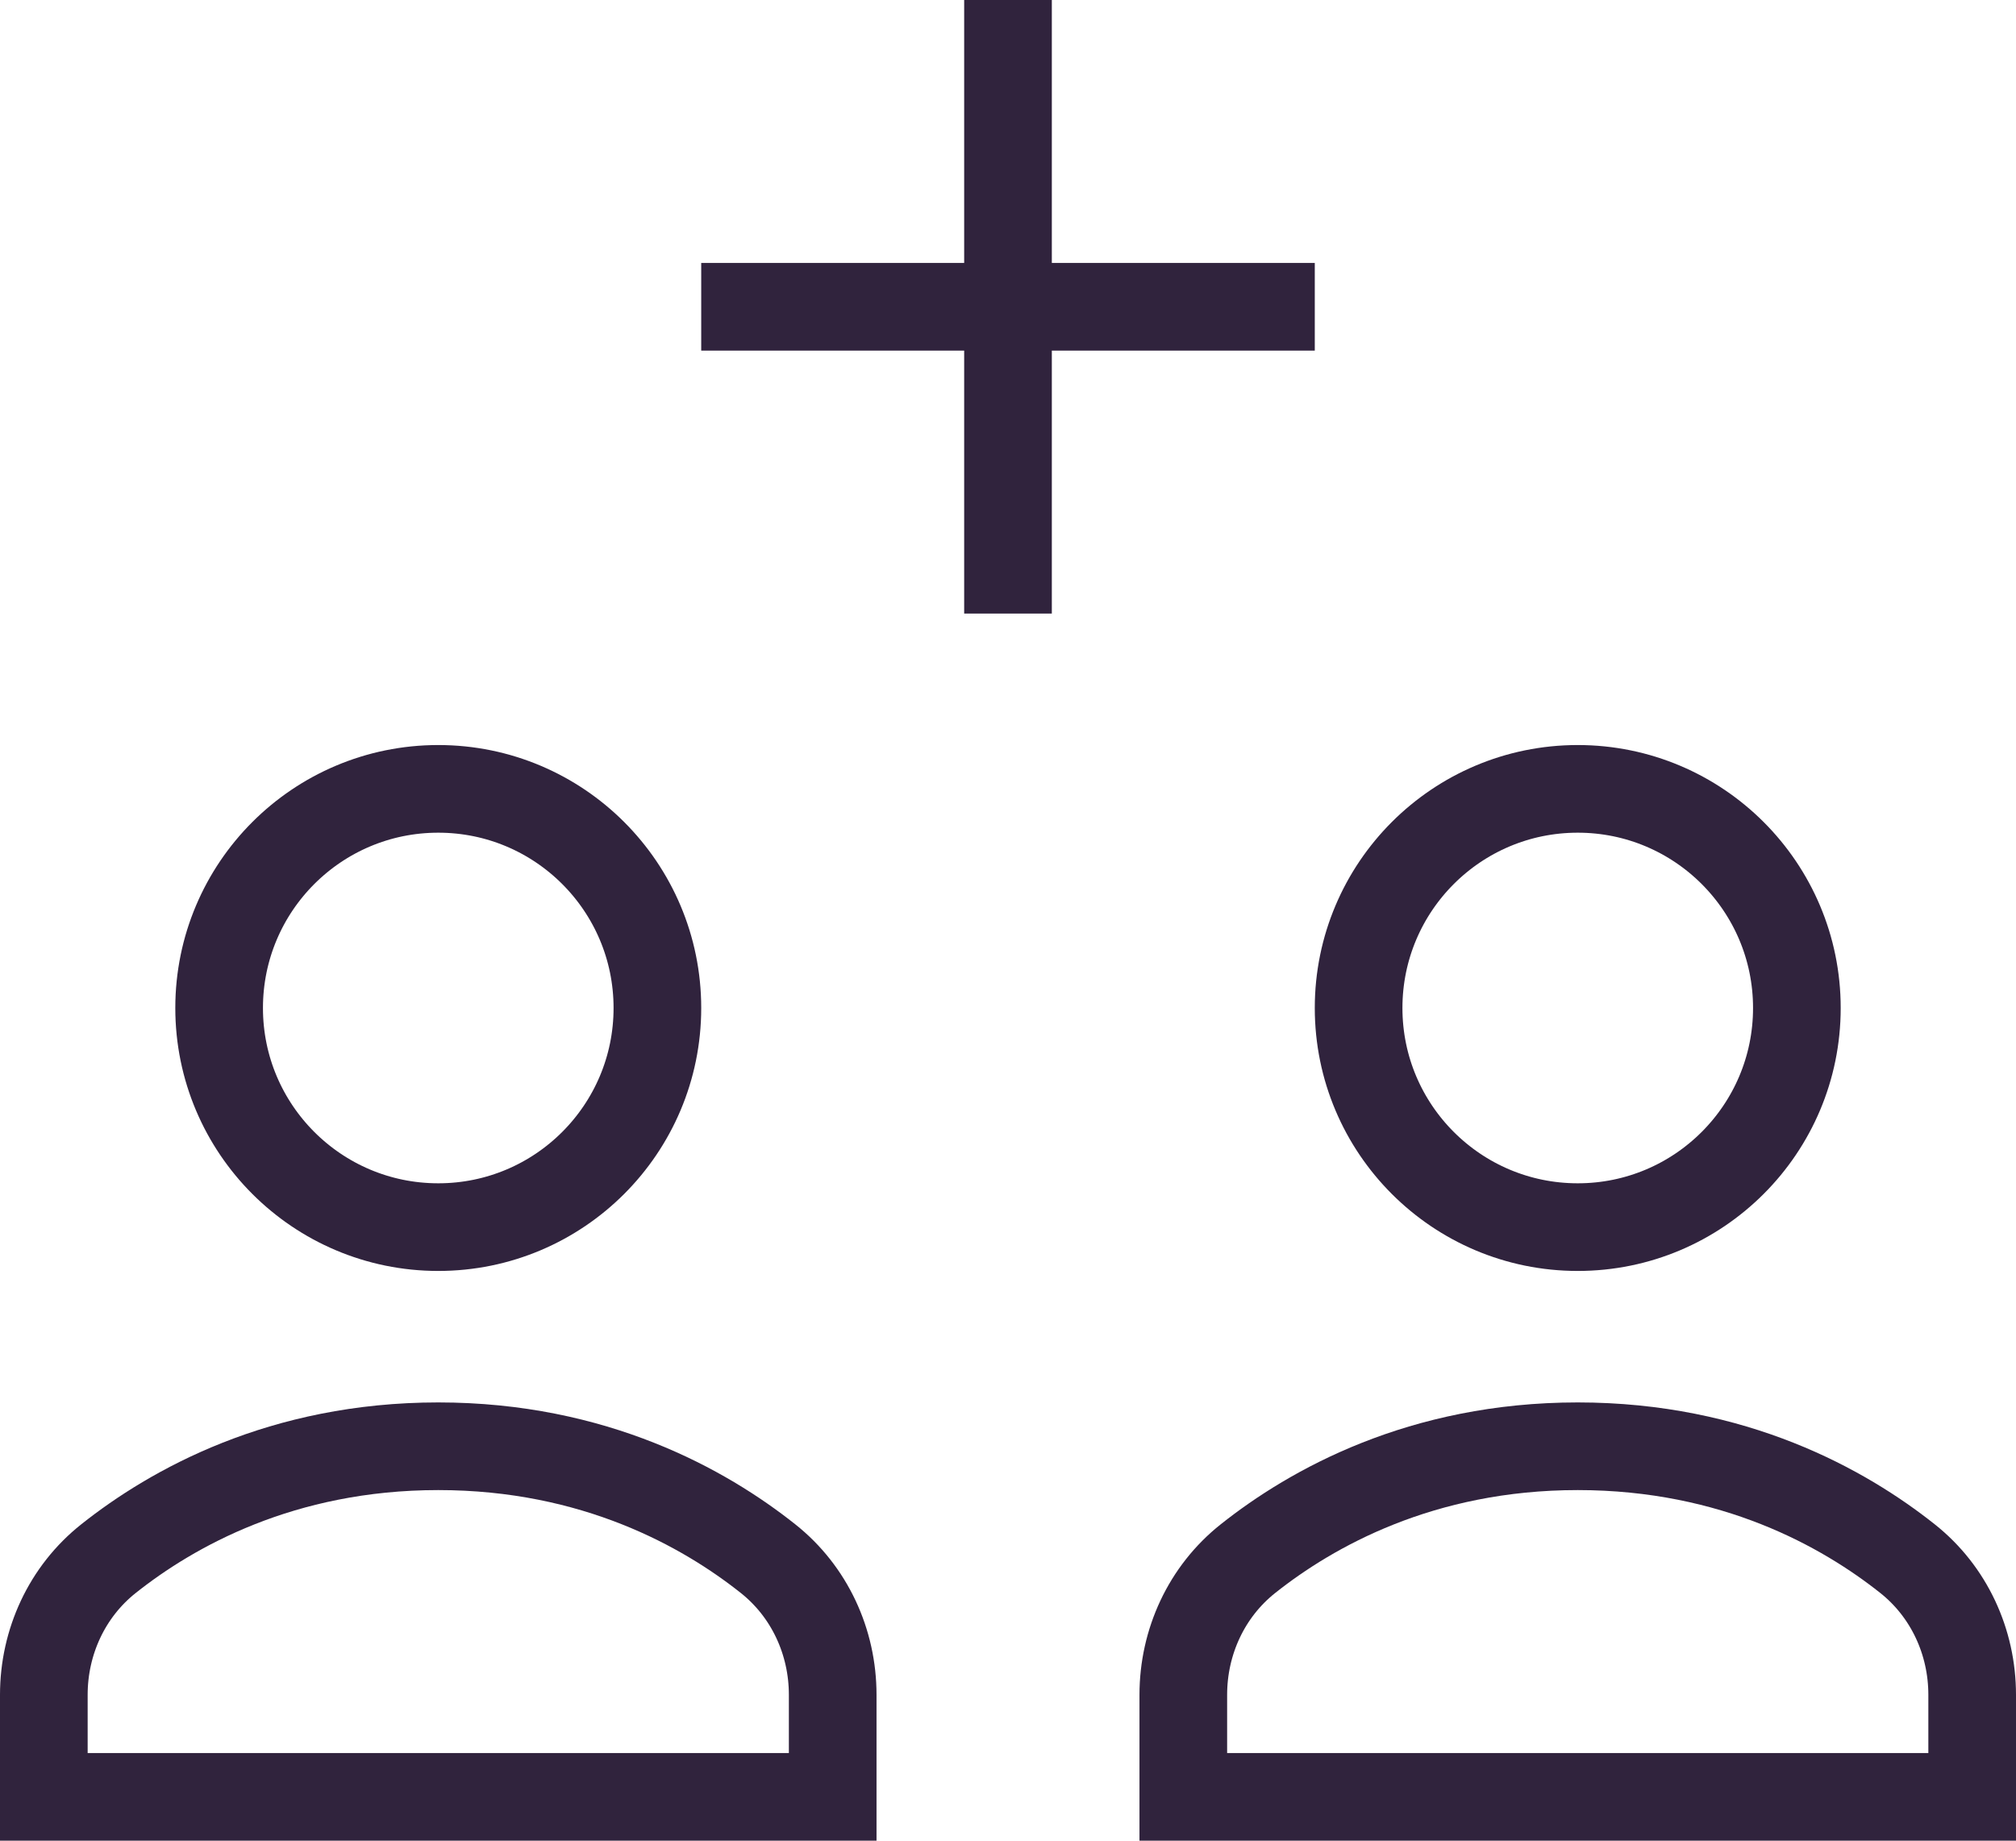
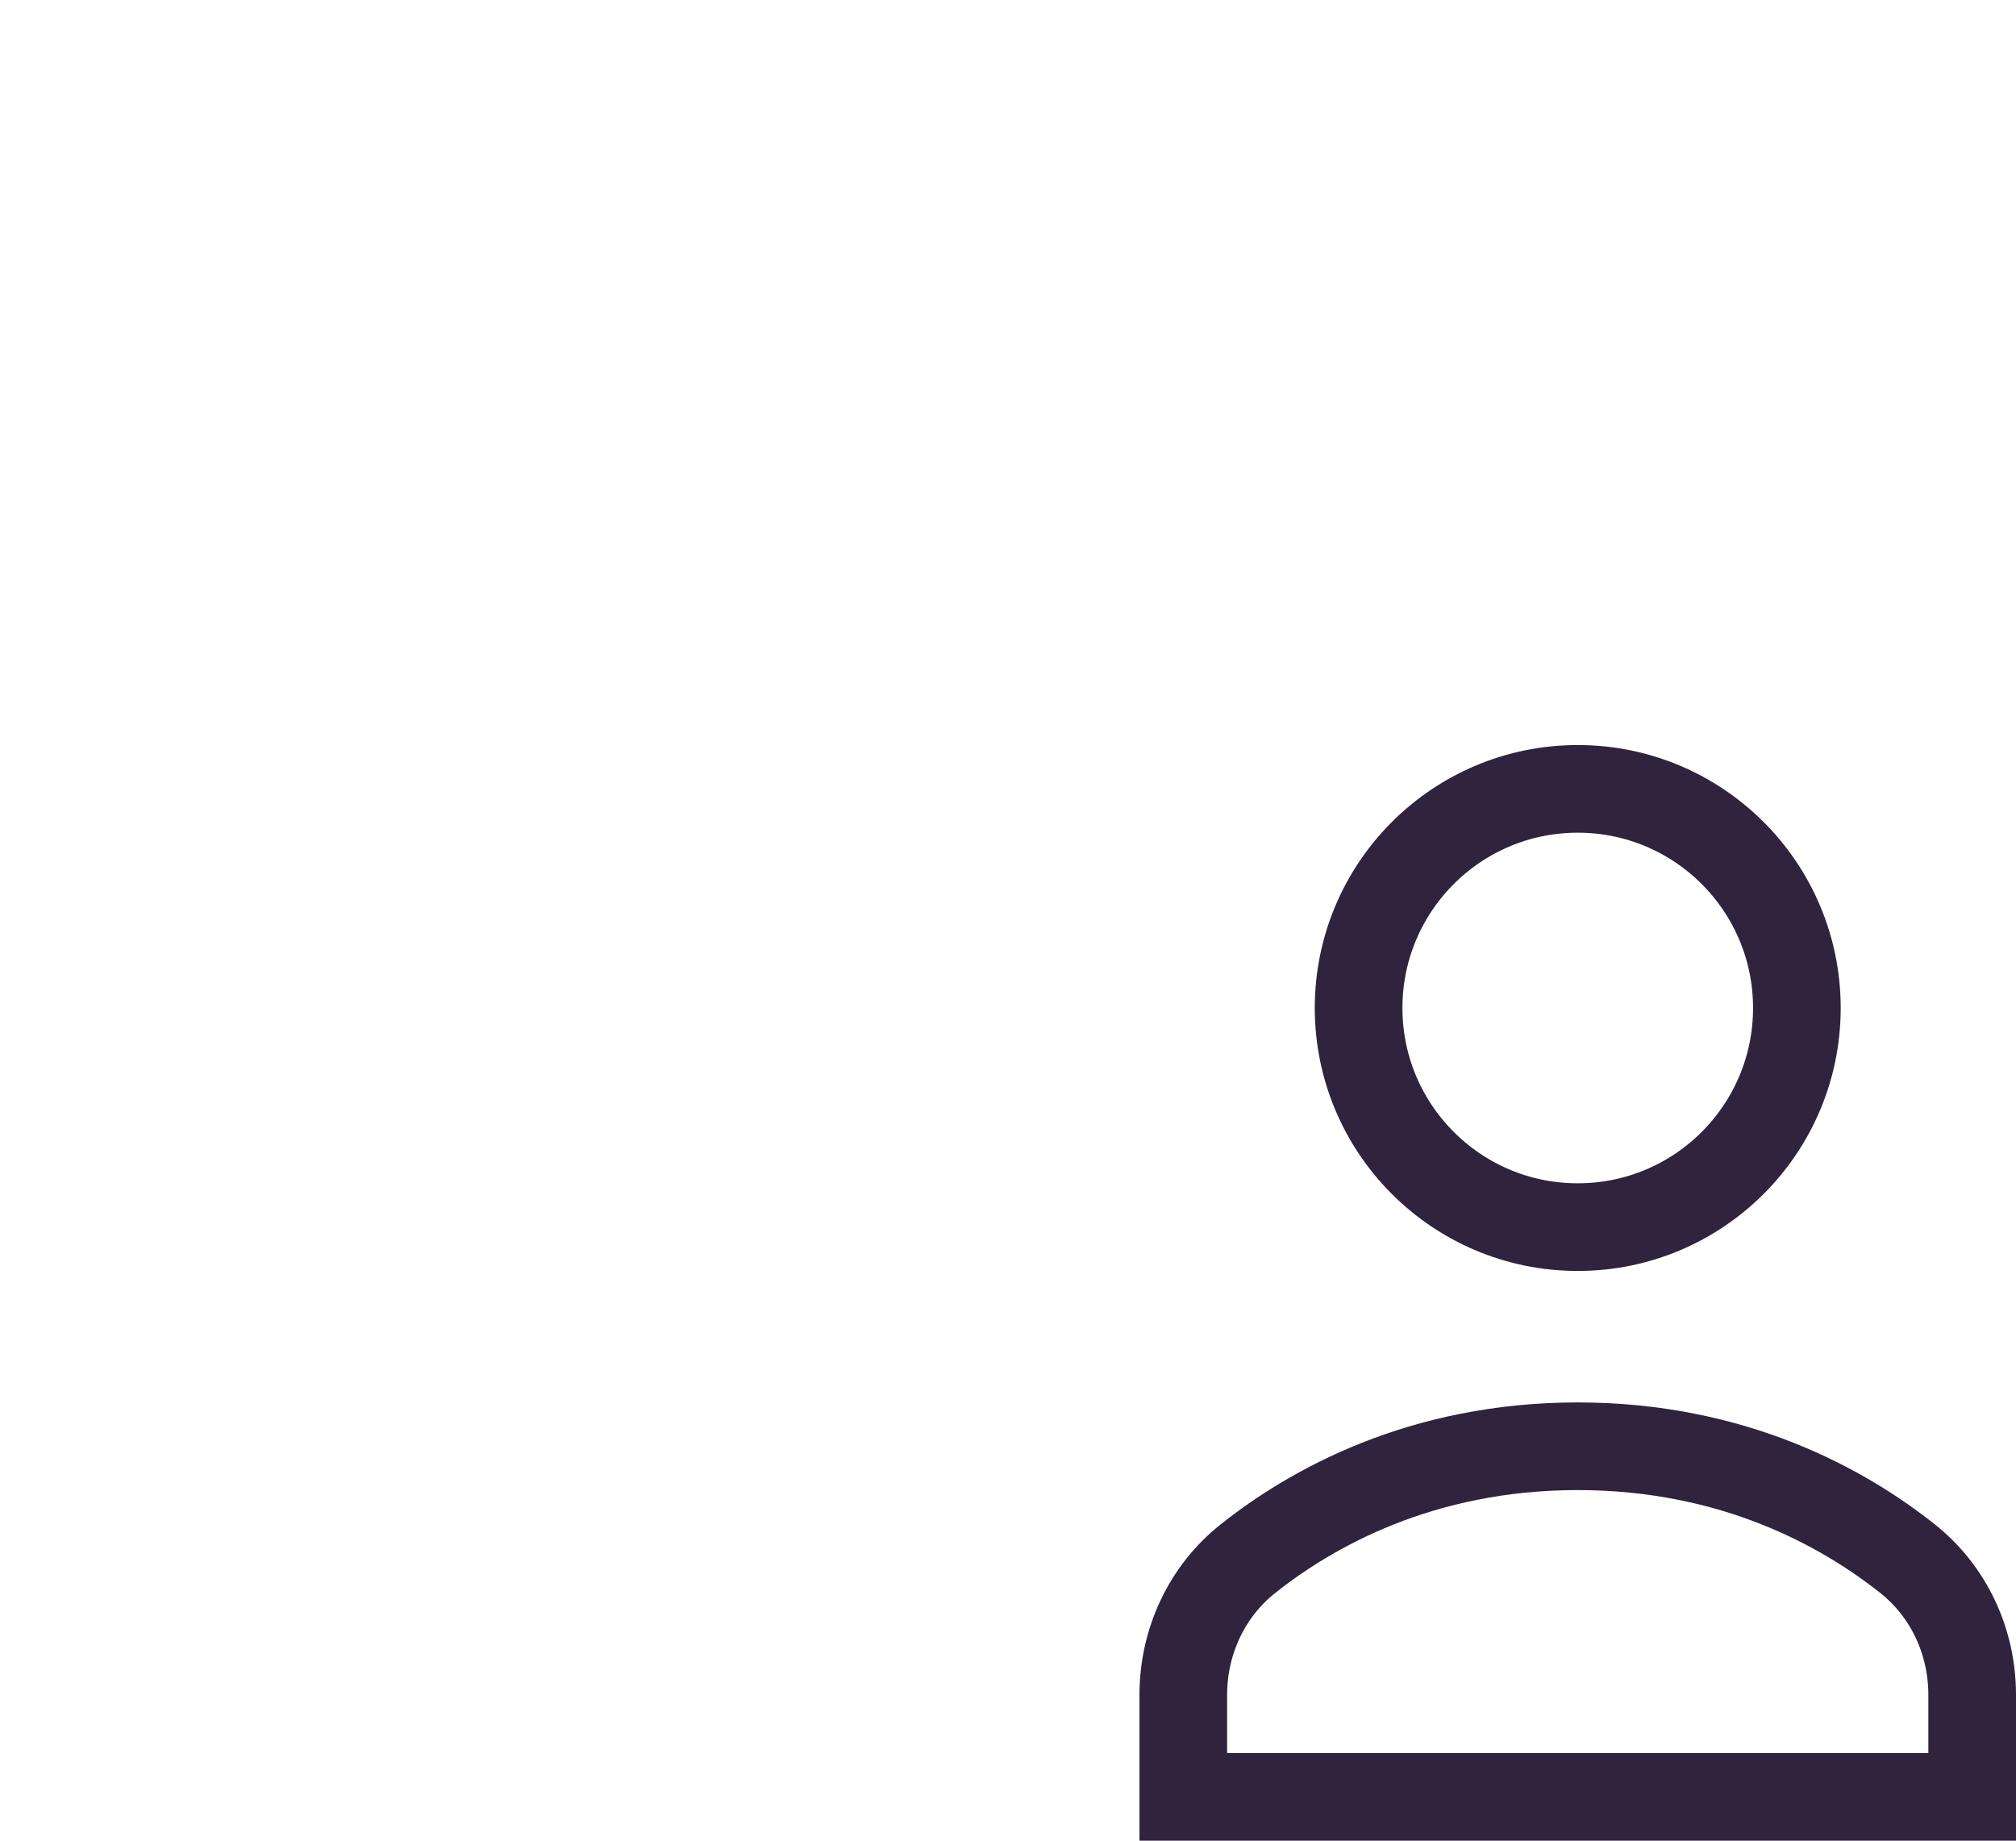
<svg xmlns="http://www.w3.org/2000/svg" width="46px" height="42px" viewBox="0 0 46 42" version="1.1">
  <title>b-add</title>
  <g id="Growthplate-website" stroke="none" stroke-width="1" fill="none" fill-rule="evenodd" stroke-linecap="square">
    <g id="Asset-Download-LP" transform="translate(-526, -1546)" stroke="#30233D" stroke-width="2">
      <g id="b-add" transform="translate(527, 1547)">
-         <path d="M18,37.672 C18,36.464 17.471,35.315 16.524,34.564 C15.078,33.416 12.57,32 9,32 C5.43,32 2.922,33.416 1.476,34.564 C0.529,35.315 0,36.464 0,37.672 L0,40 L18,40 L18,37.672 Z" id="Path" />
-         <circle id="Oval" cx="9" cy="22" r="5" />
        <path d="M44,37.672 C44,36.464 43.471,35.315 42.524,34.564 C41.078,33.416 38.57,32 35,32 C31.43,32 28.922,33.416 27.476,34.564 C26.529,35.315 26,36.464 26,37.672 L26,40 L44,40 L44,37.672 Z" id="Path" />
        <circle id="Oval" cx="35" cy="22" r="5" />
-         <line x1="22" y1="0" x2="22" y2="12" id="Path" />
-         <line x1="16" y1="6" x2="28" y2="6" id="Path" />
      </g>
    </g>
  </g>
</svg>